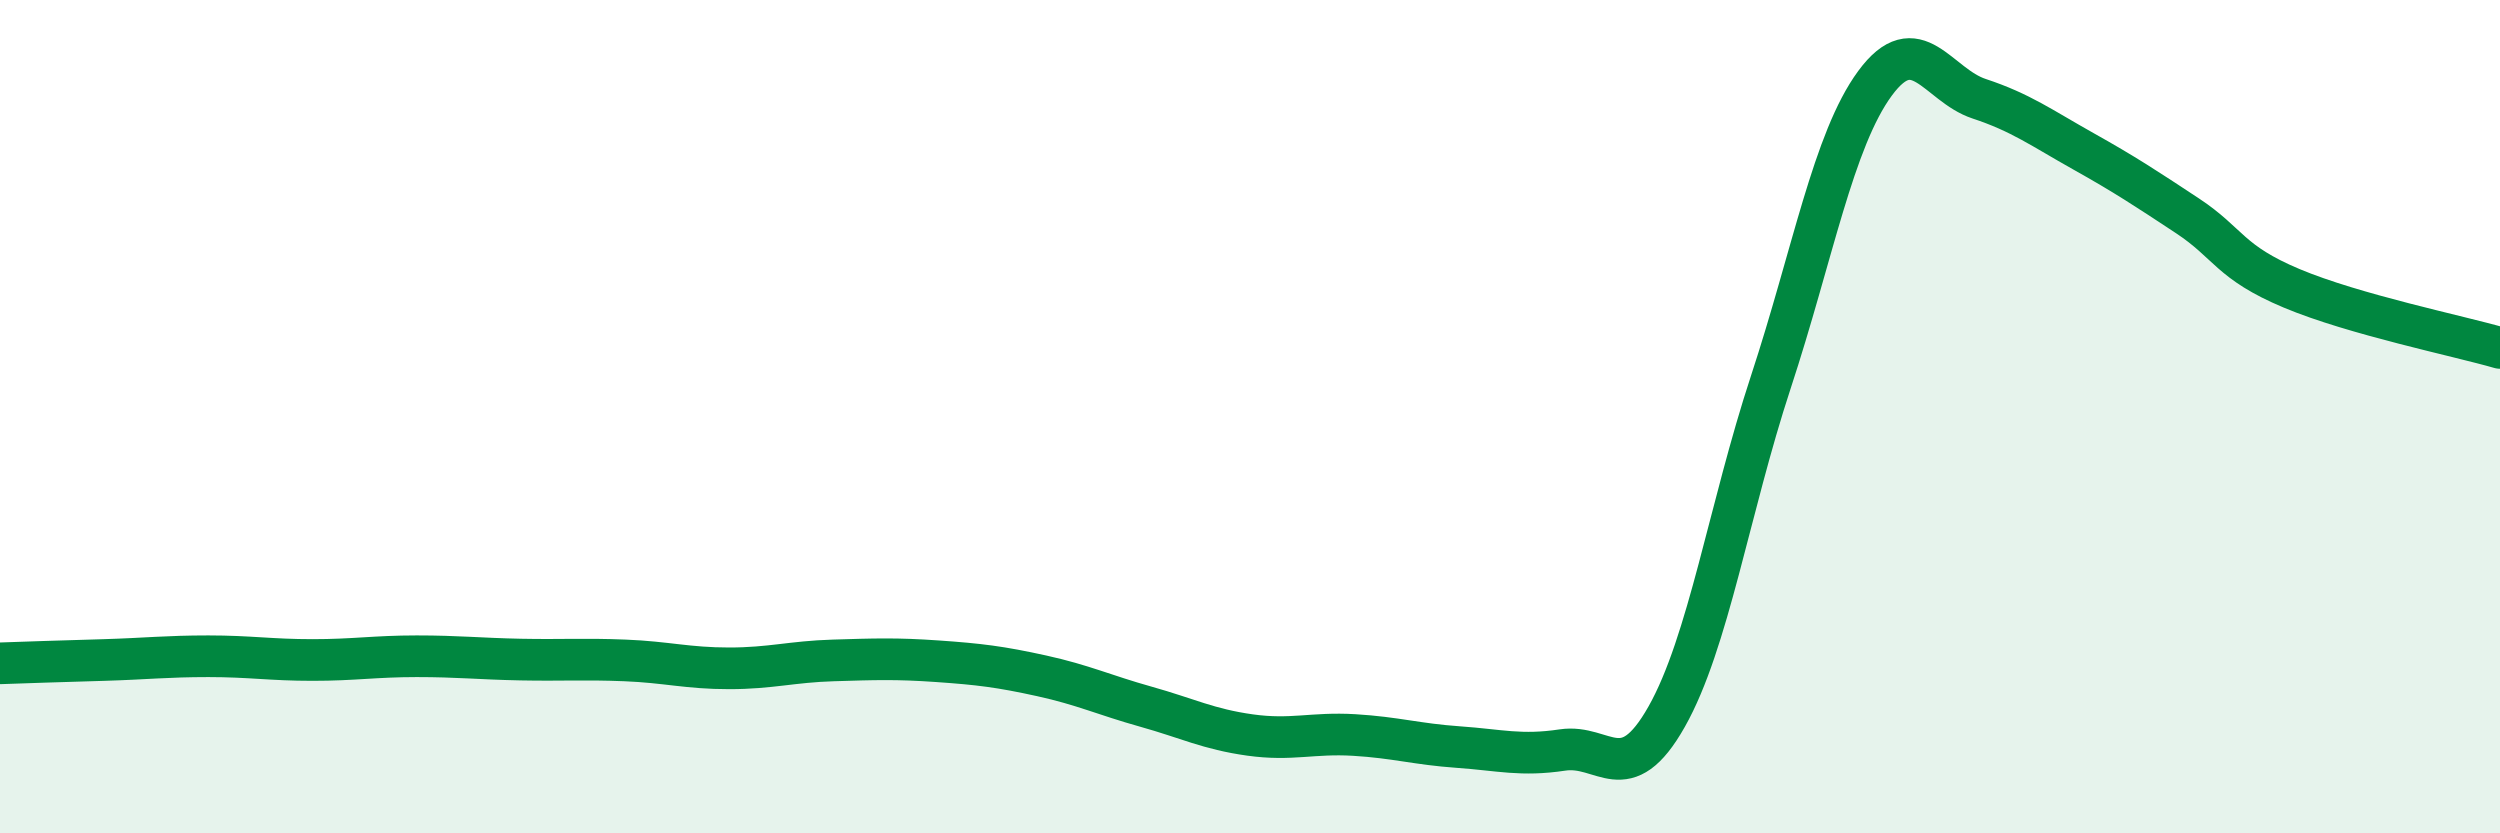
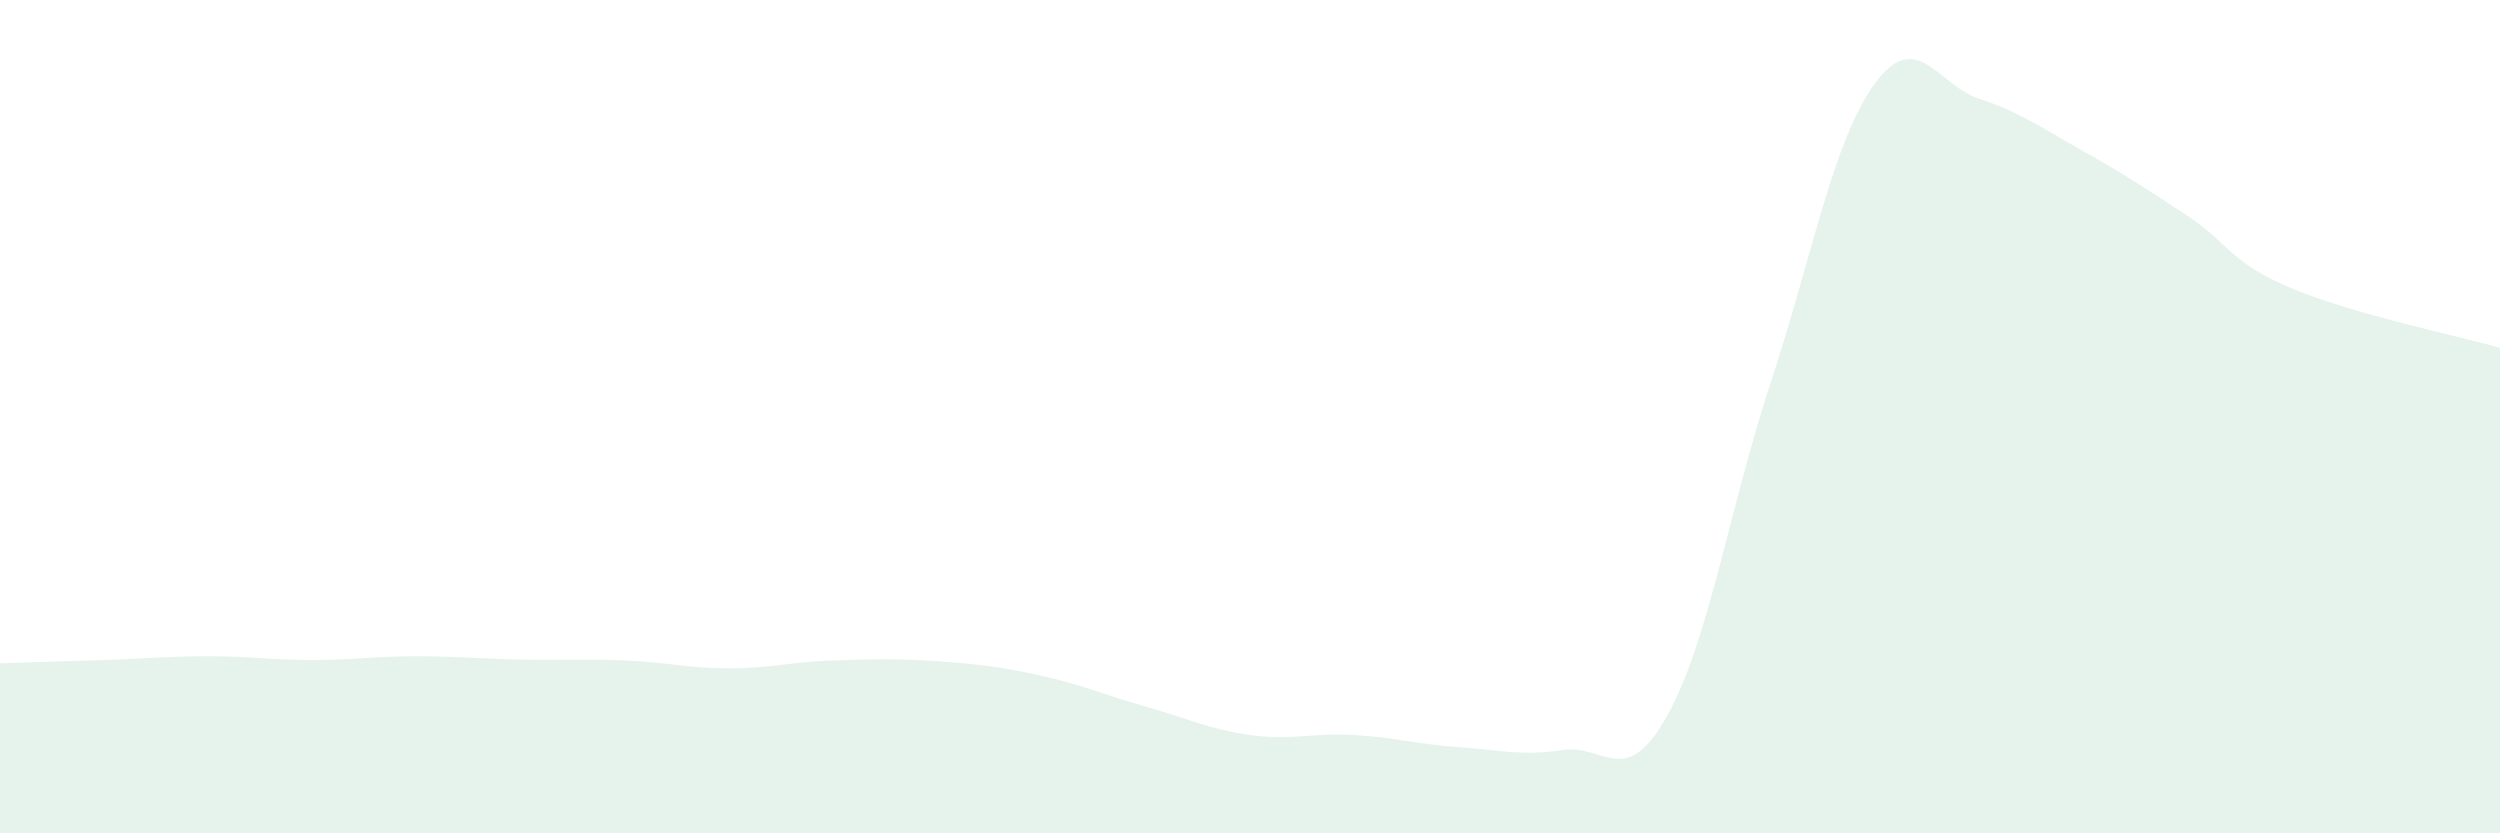
<svg xmlns="http://www.w3.org/2000/svg" width="60" height="20" viewBox="0 0 60 20">
  <path d="M 0,15.92 C 0.5,15.9 1.5,15.87 2.5,15.84 C 3.5,15.81 4,15.75 5,15.75 C 6,15.75 6.5,15.84 7.5,15.84 C 8.5,15.84 9,15.75 10,15.75 C 11,15.75 11.5,15.81 12.5,15.83 C 13.5,15.85 14,15.81 15,15.85 C 16,15.89 16.5,16.04 17.5,16.04 C 18.5,16.04 19,15.88 20,15.85 C 21,15.82 21.5,15.8 22.5,15.87 C 23.5,15.94 24,16 25,16.22 C 26,16.44 26.5,16.68 27.5,16.96 C 28.5,17.24 29,17.5 30,17.64 C 31,17.78 31.5,17.58 32.5,17.64 C 33.5,17.7 34,17.86 35,17.93 C 36,18 36.5,18.15 37.5,18 C 38.5,17.85 39,18.97 40,17.2 C 41,15.43 41.5,12.21 42.5,9.17 C 43.5,6.13 44,3.36 45,2 C 46,0.64 46.5,2.04 47.5,2.37 C 48.5,2.7 49,3.07 50,3.63 C 51,4.19 51.5,4.52 52.5,5.18 C 53.5,5.84 53.5,6.29 55,6.92 C 56.5,7.55 59,8.06 60,8.35L60 20L0 20Z" fill="#008740" opacity="0.1" stroke-linecap="round" stroke-linejoin="round" />
-   <path d="M 0,15.92 C 0.5,15.9 1.5,15.87 2.5,15.84 C 3.5,15.81 4,15.75 5,15.75 C 6,15.75 6.5,15.84 7.5,15.84 C 8.5,15.84 9,15.75 10,15.75 C 11,15.75 11.5,15.81 12.5,15.83 C 13.5,15.85 14,15.81 15,15.85 C 16,15.89 16.5,16.04 17.5,16.04 C 18.5,16.04 19,15.88 20,15.85 C 21,15.82 21.5,15.8 22.5,15.87 C 23.5,15.94 24,16 25,16.22 C 26,16.44 26.5,16.68 27.5,16.96 C 28.5,17.24 29,17.5 30,17.64 C 31,17.78 31.5,17.58 32.5,17.64 C 33.5,17.7 34,17.86 35,17.93 C 36,18 36.5,18.15 37.5,18 C 38.5,17.85 39,18.97 40,17.2 C 41,15.43 41.5,12.21 42.5,9.17 C 43.5,6.13 44,3.36 45,2 C 46,0.64 46.5,2.04 47.5,2.37 C 48.5,2.7 49,3.07 50,3.63 C 51,4.19 51.5,4.52 52.5,5.18 C 53.5,5.84 53.5,6.29 55,6.92 C 56.5,7.55 59,8.06 60,8.35" stroke="#008740" stroke-width="1" fill="none" stroke-linecap="round" stroke-linejoin="round" />
</svg>